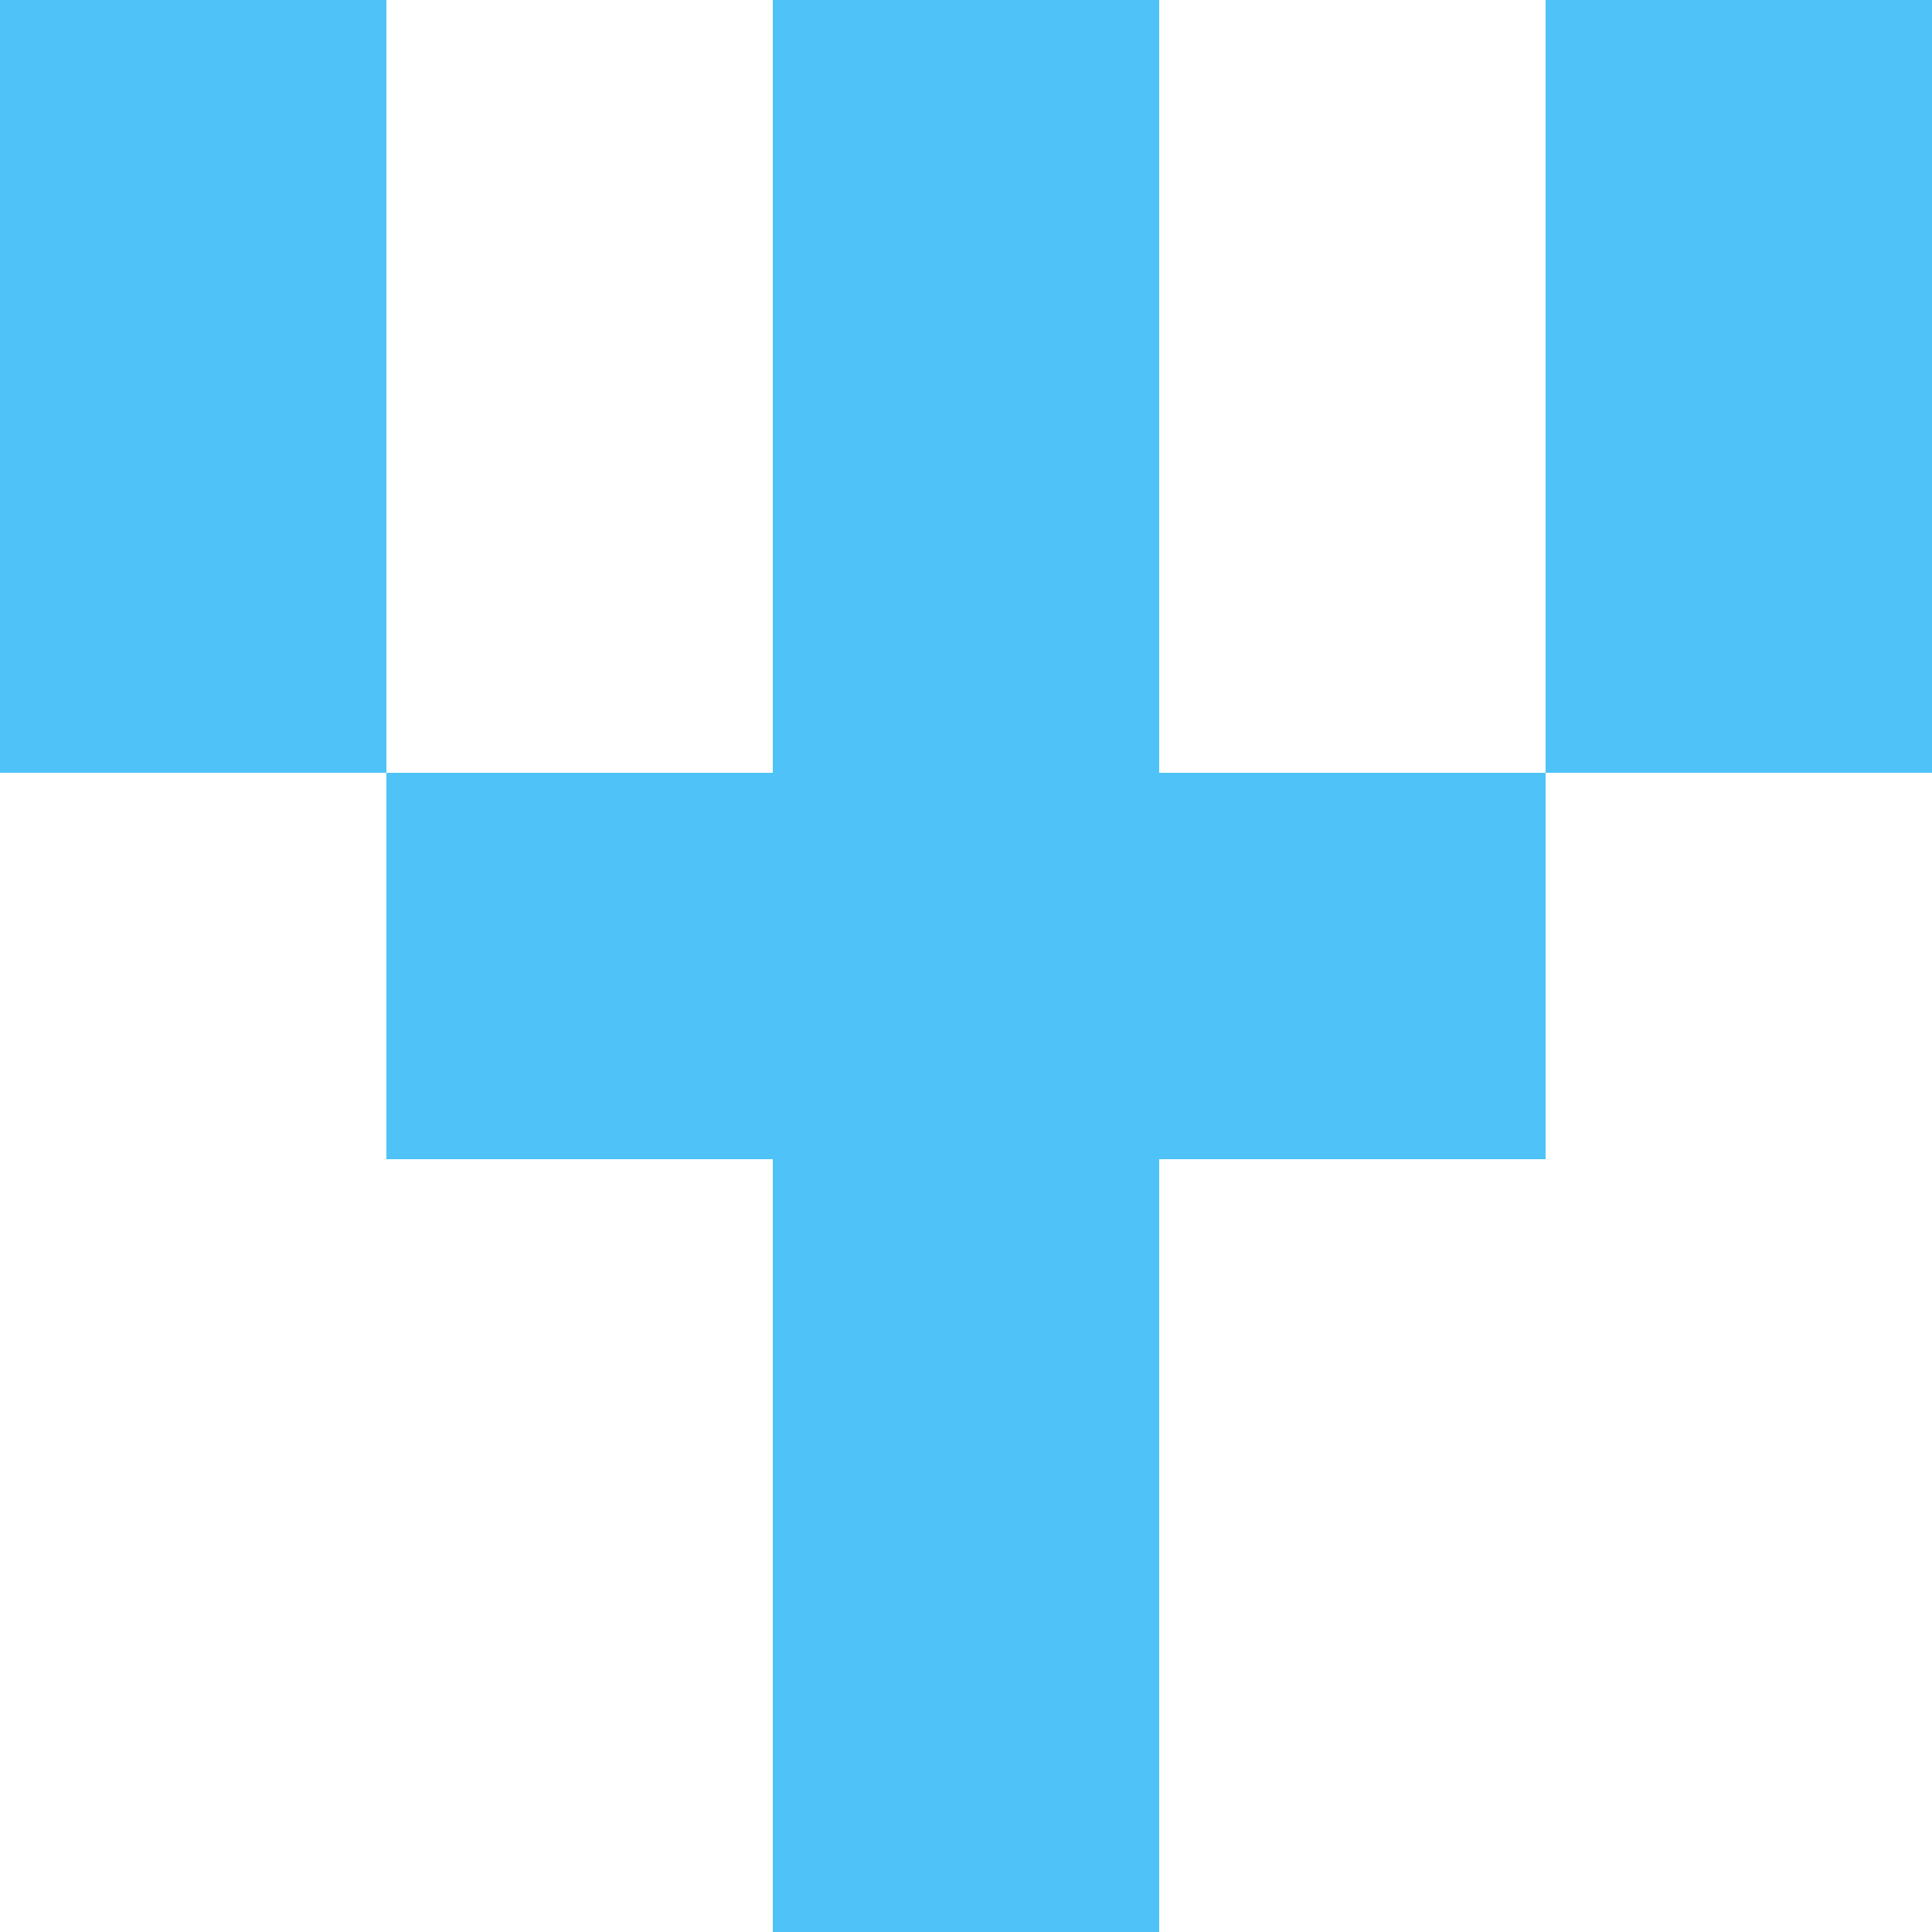
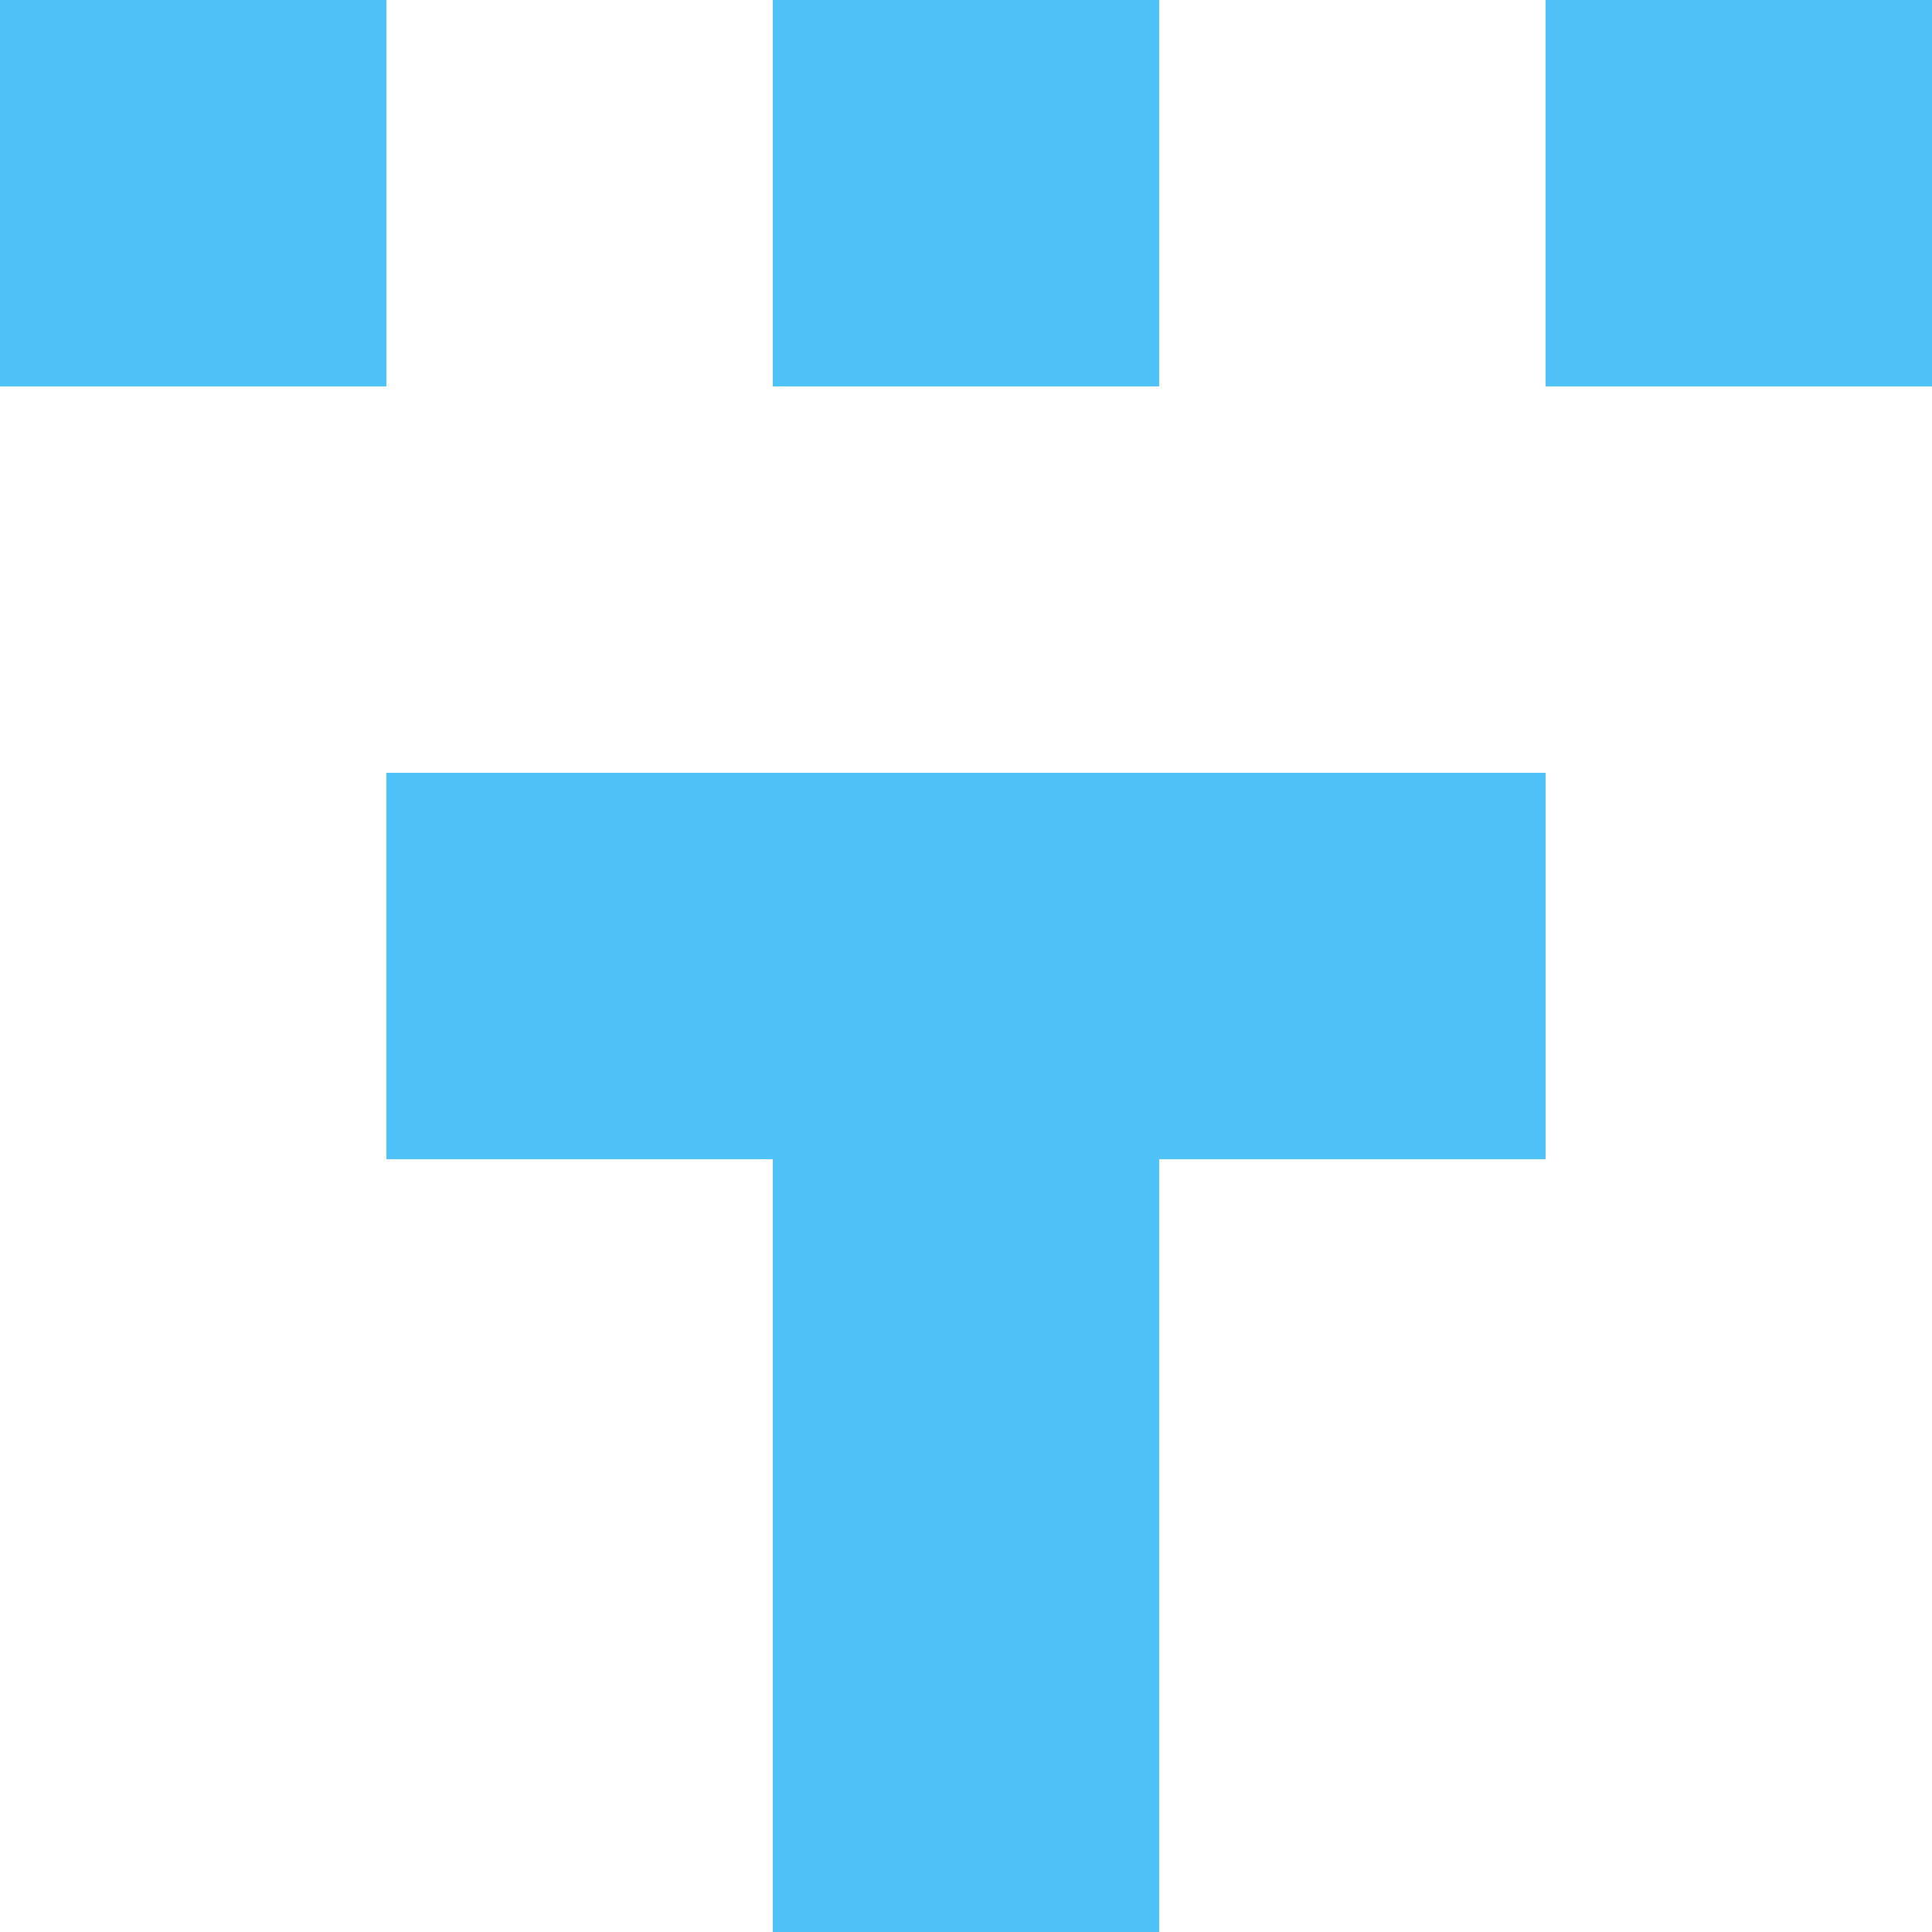
<svg xmlns="http://www.w3.org/2000/svg" viewBox="0 0 5 5" version="1.1" shape-rendering="crispEdges">
  <path d="M0 0h5v5H0V0z" fill="#ffffff" />
  <path d="M0 0h1v1H0V0zm2 0h1v1H2V0zm2 0h1v1H4V0z" fill-rule="evenodd" fill="#4fc3f7" />
-   <path d="M0 1h1v1H0V1zm2 0h1v1H2V1zm2 0h1v1H4V1z" fill-rule="evenodd" fill="#4fc3f7" />
  <path d="M1 2h3v1H1V2z" fill="#4fc3f7" />
  <path d="M2 3h1v1H2V3z" fill="#4fc3f7" />
  <path d="M2 4h1v1H2V4z" fill="#4fc3f7" />
</svg>